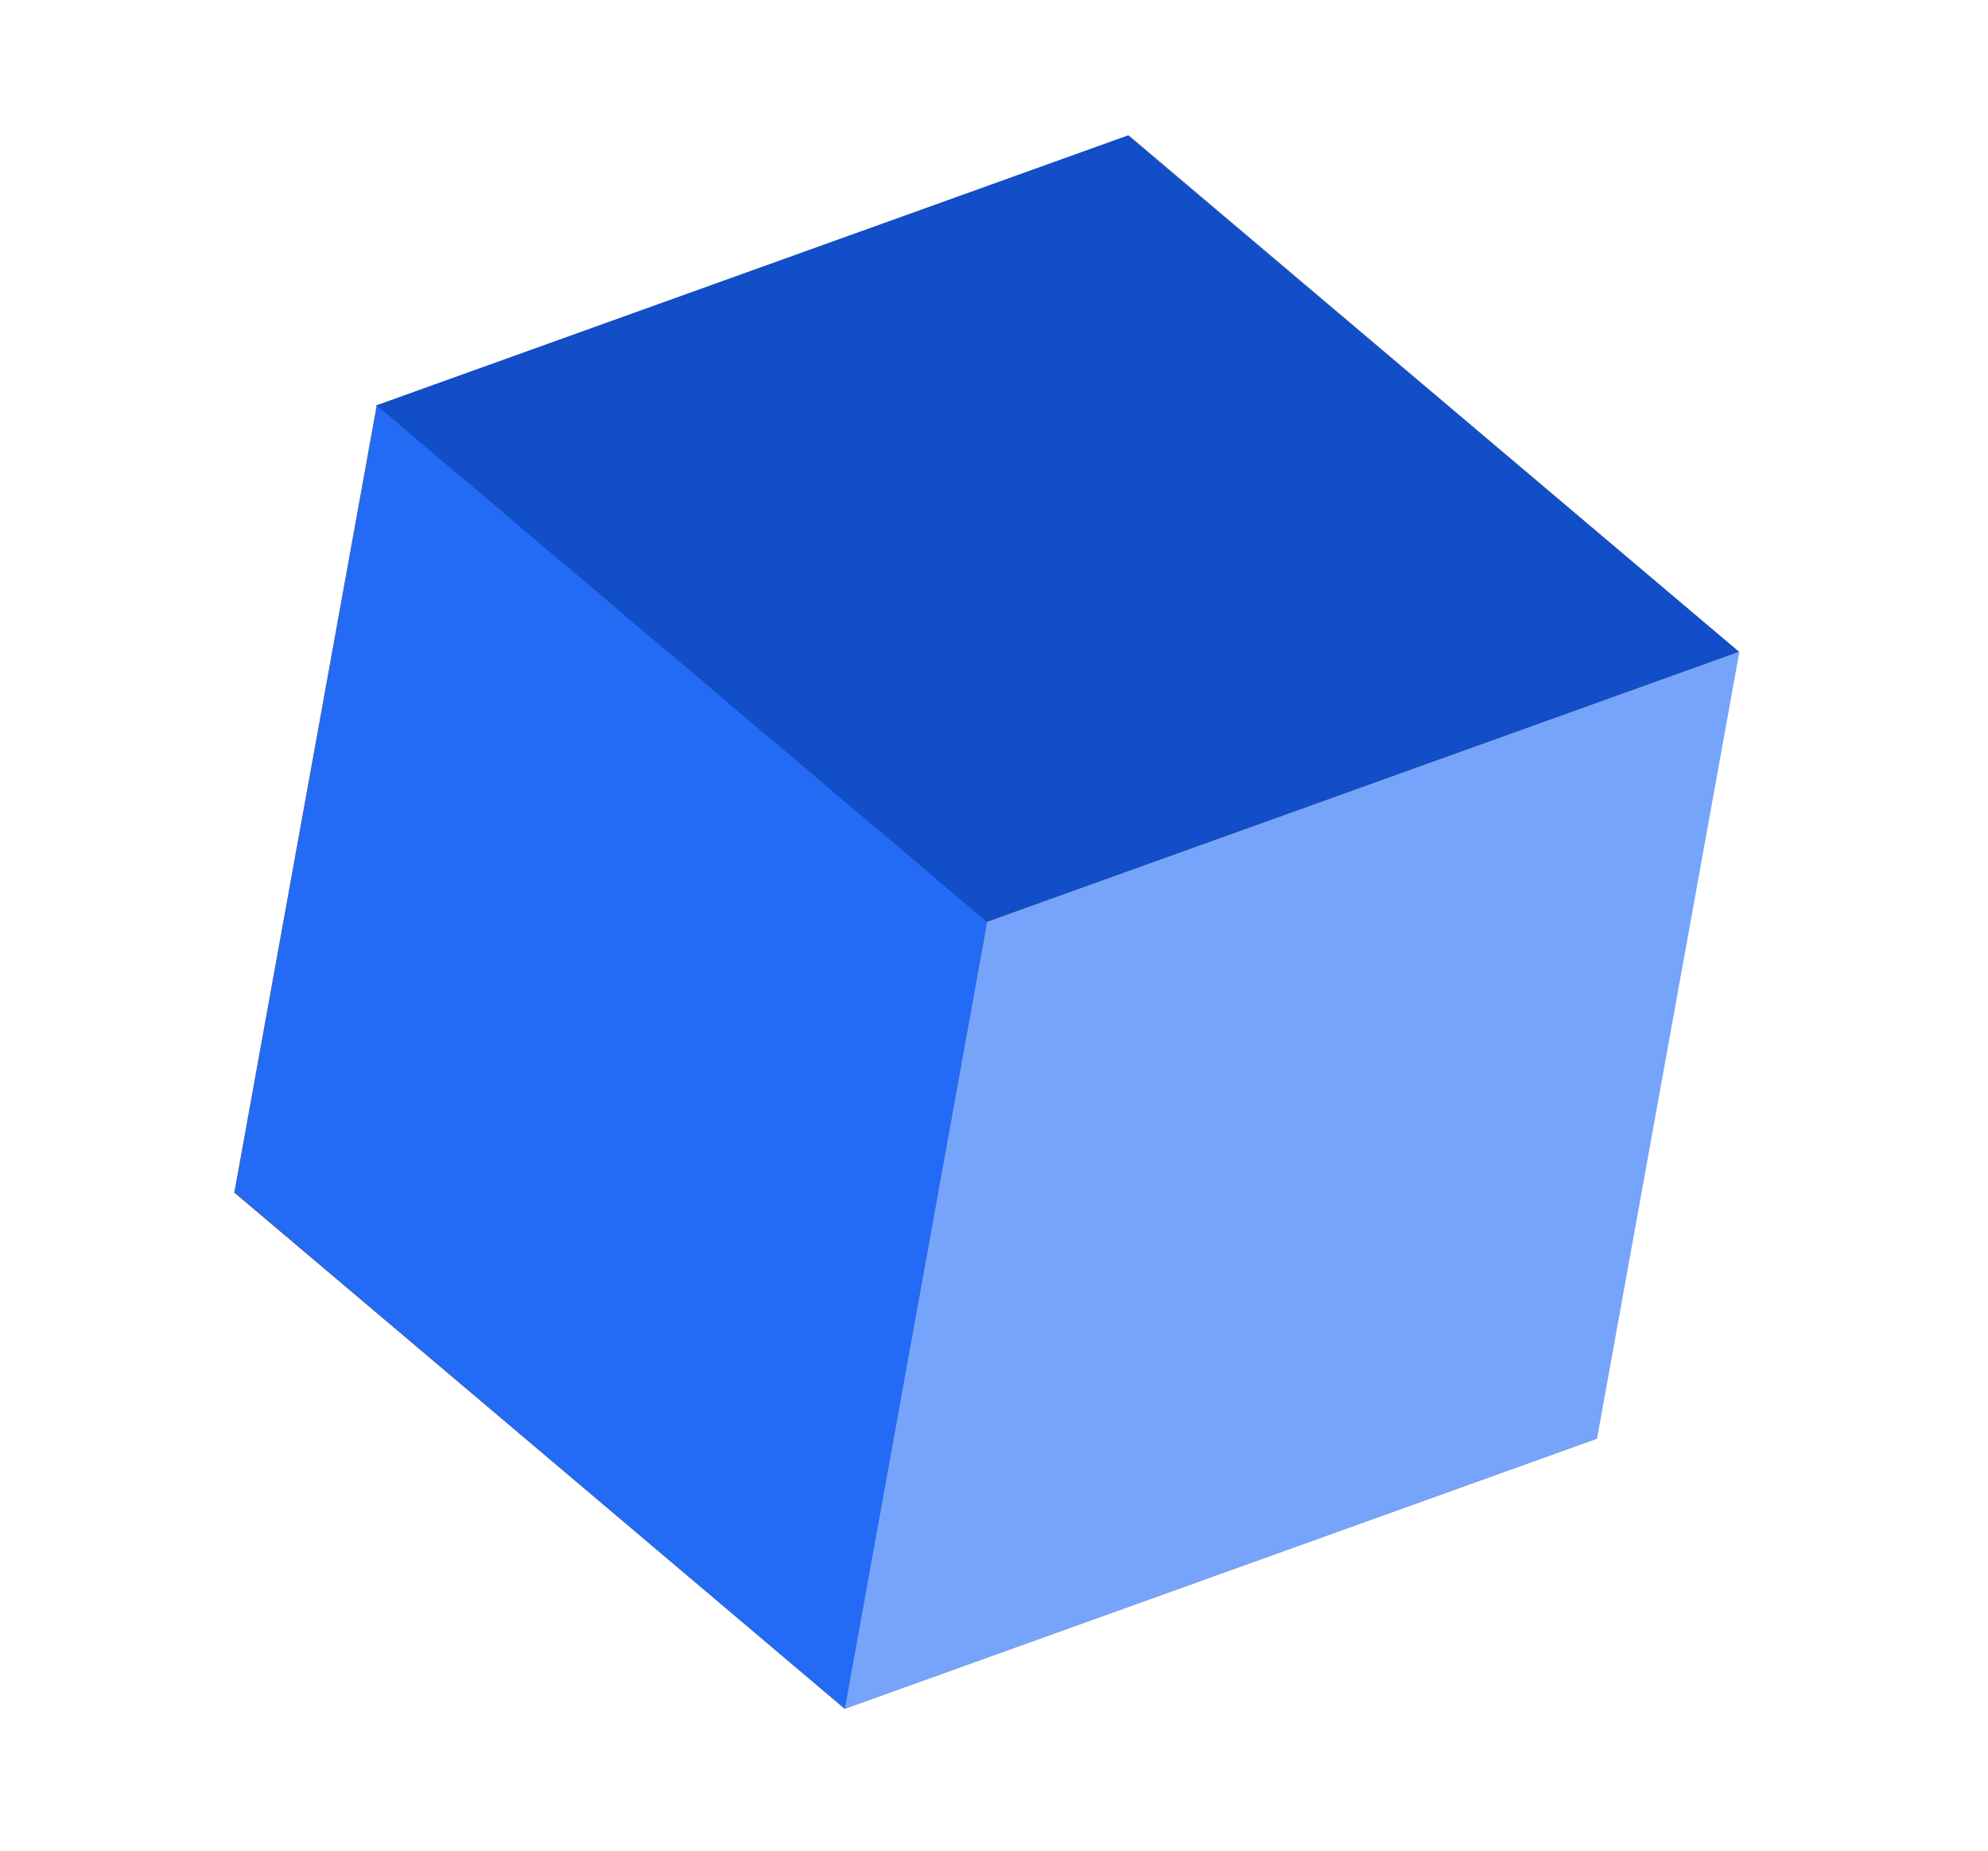
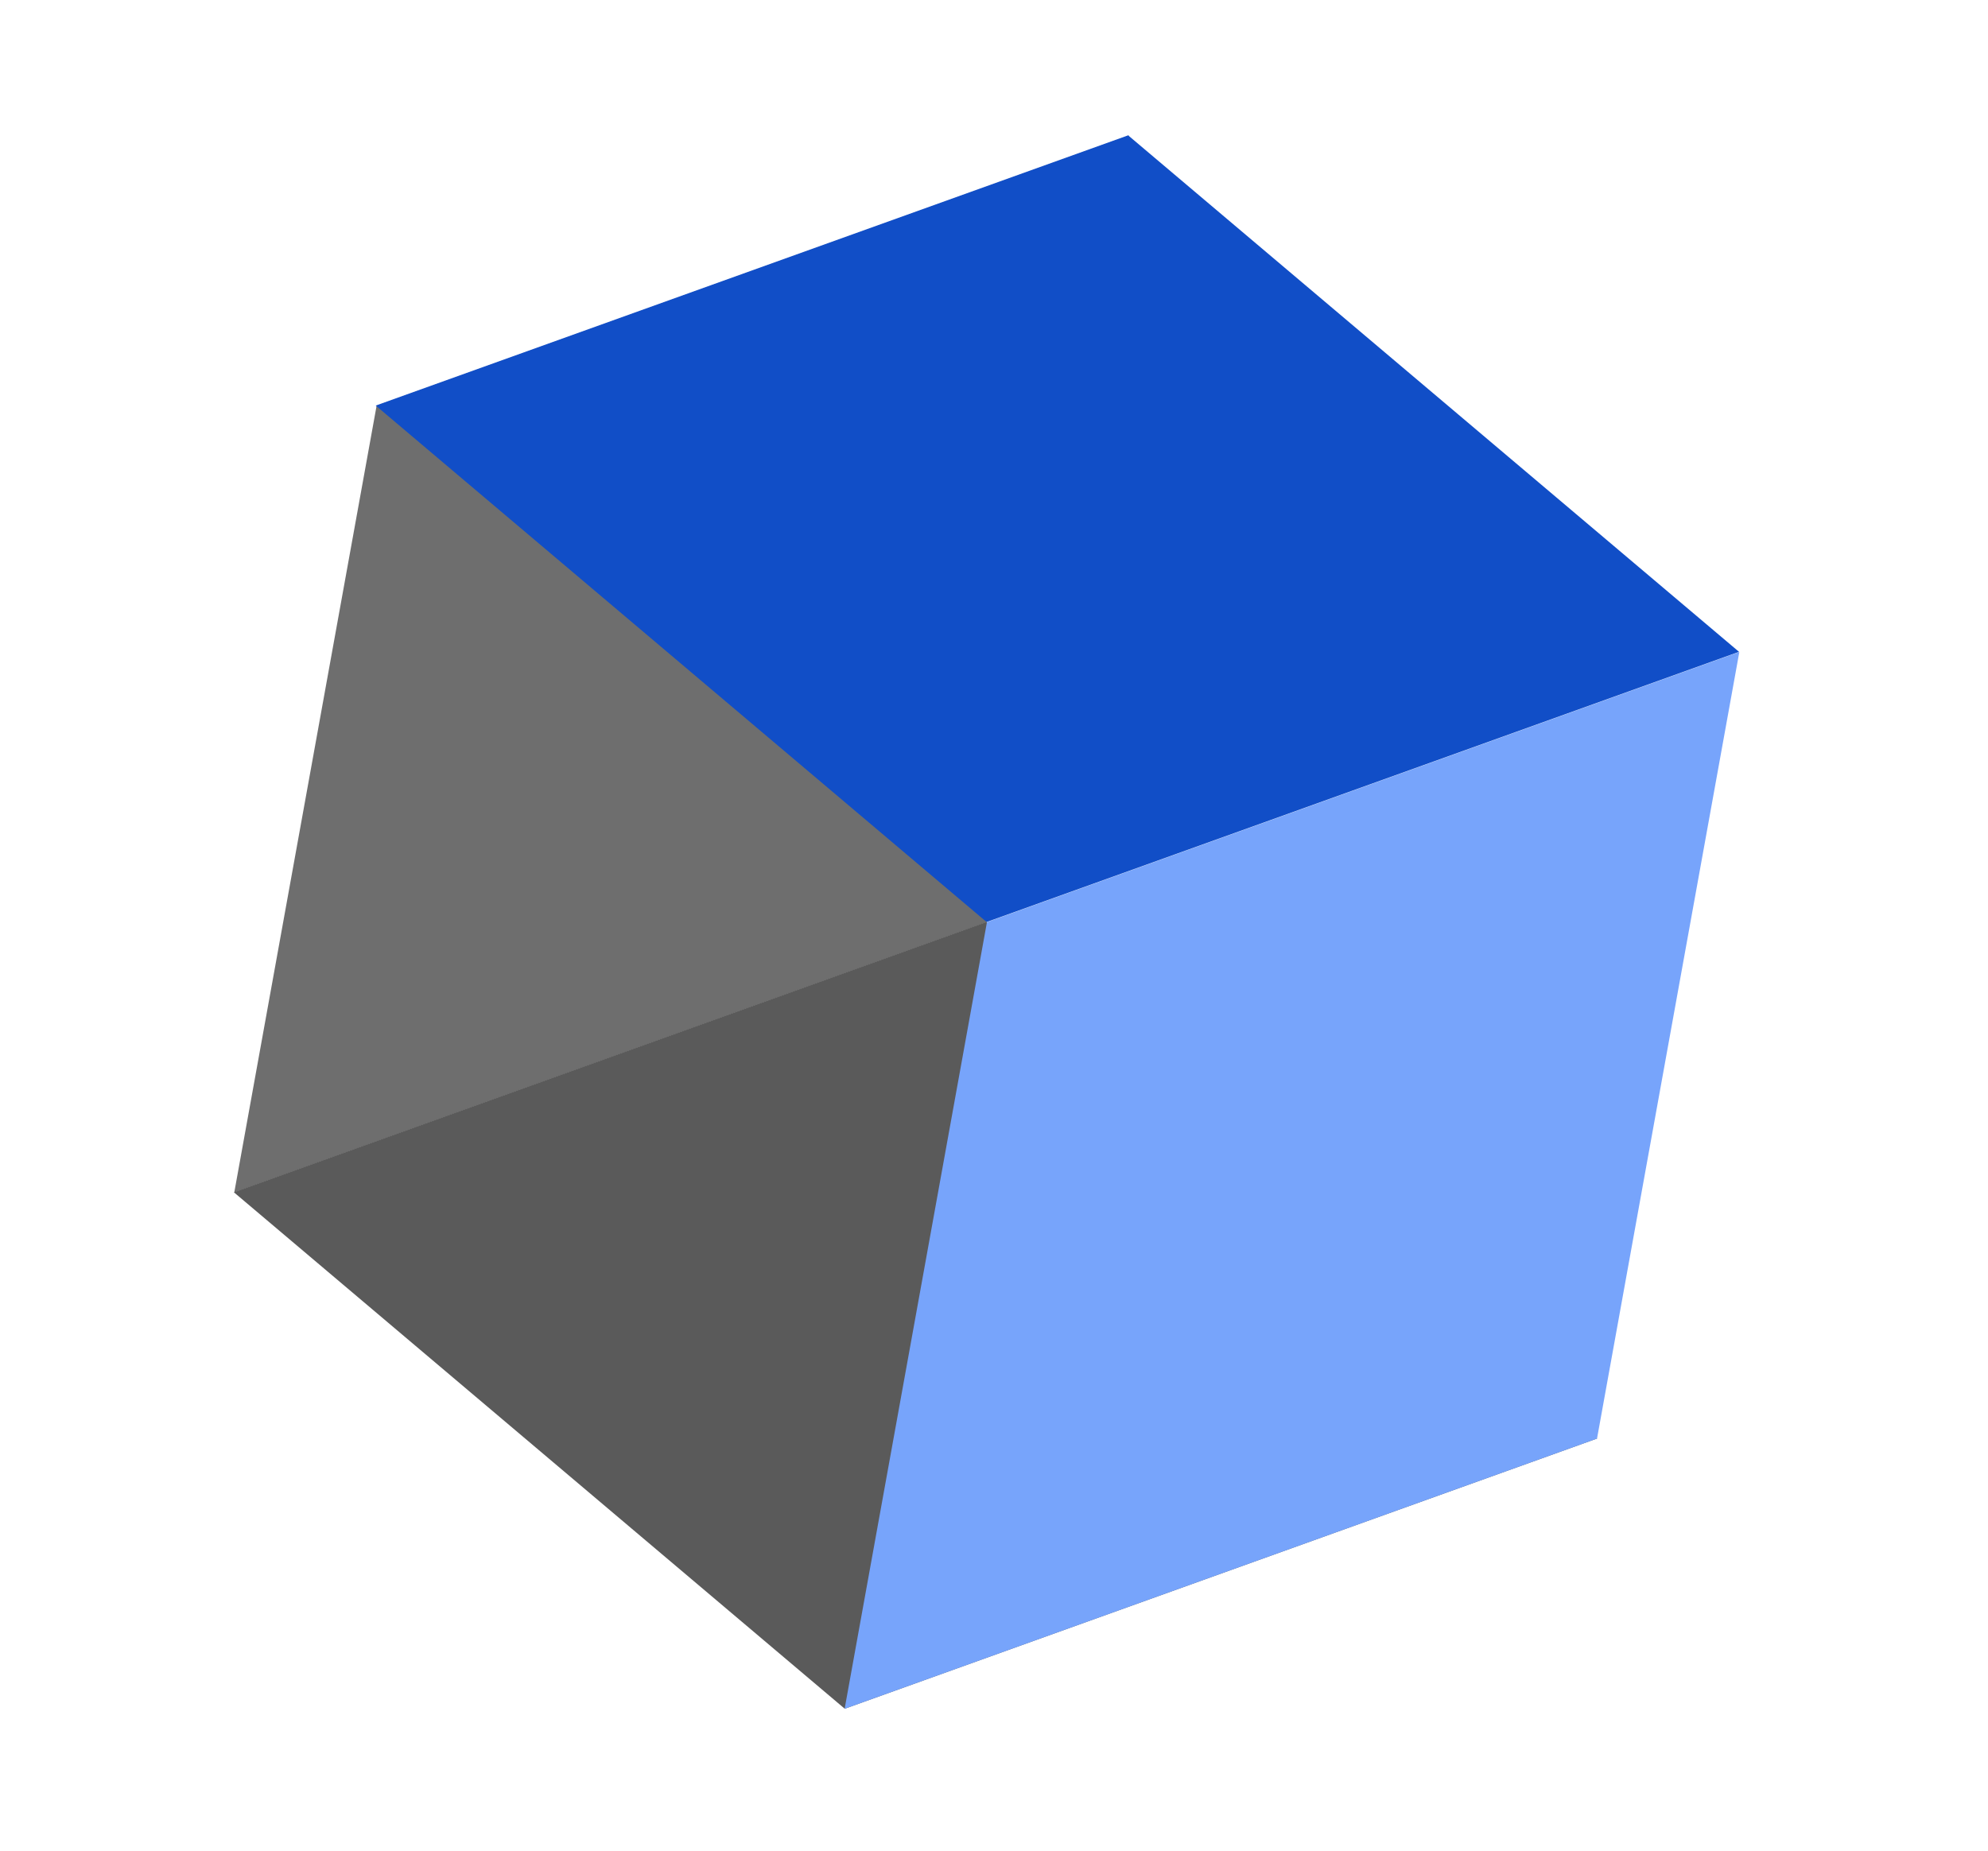
<svg xmlns="http://www.w3.org/2000/svg" width="102" height="95" viewBox="0 0 102 95" fill="none">
  <rect width="41.024" height="41.024" transform="matrix(0.178 -0.984 0.941 -0.338 12.02 61.189)" fill="#6E6E6E" />
  <rect width="41.024" height="41.024" transform="matrix(-0.764 -0.646 0.941 -0.338 43.342 87.682)" fill="#5A5A5A" />
-   <rect width="41.024" height="41.024" transform="matrix(0.178 -0.984 0.763 0.646 50.625 47.312)" fill="#AAAAAA" />
  <rect width="41.024" height="41.024" transform="matrix(0.178 -0.984 0.941 -0.338 43.336 87.686)" fill="#77A4FB" />
  <rect width="41.024" height="41.024" transform="matrix(-0.764 -0.646 0.941 -0.338 50.621 47.313)" fill="#114EC7" />
-   <rect width="41.024" height="41.024" transform="matrix(-0.763 -0.646 0.178 -0.984 43.342 87.684)" fill="#236AF5" />
</svg>